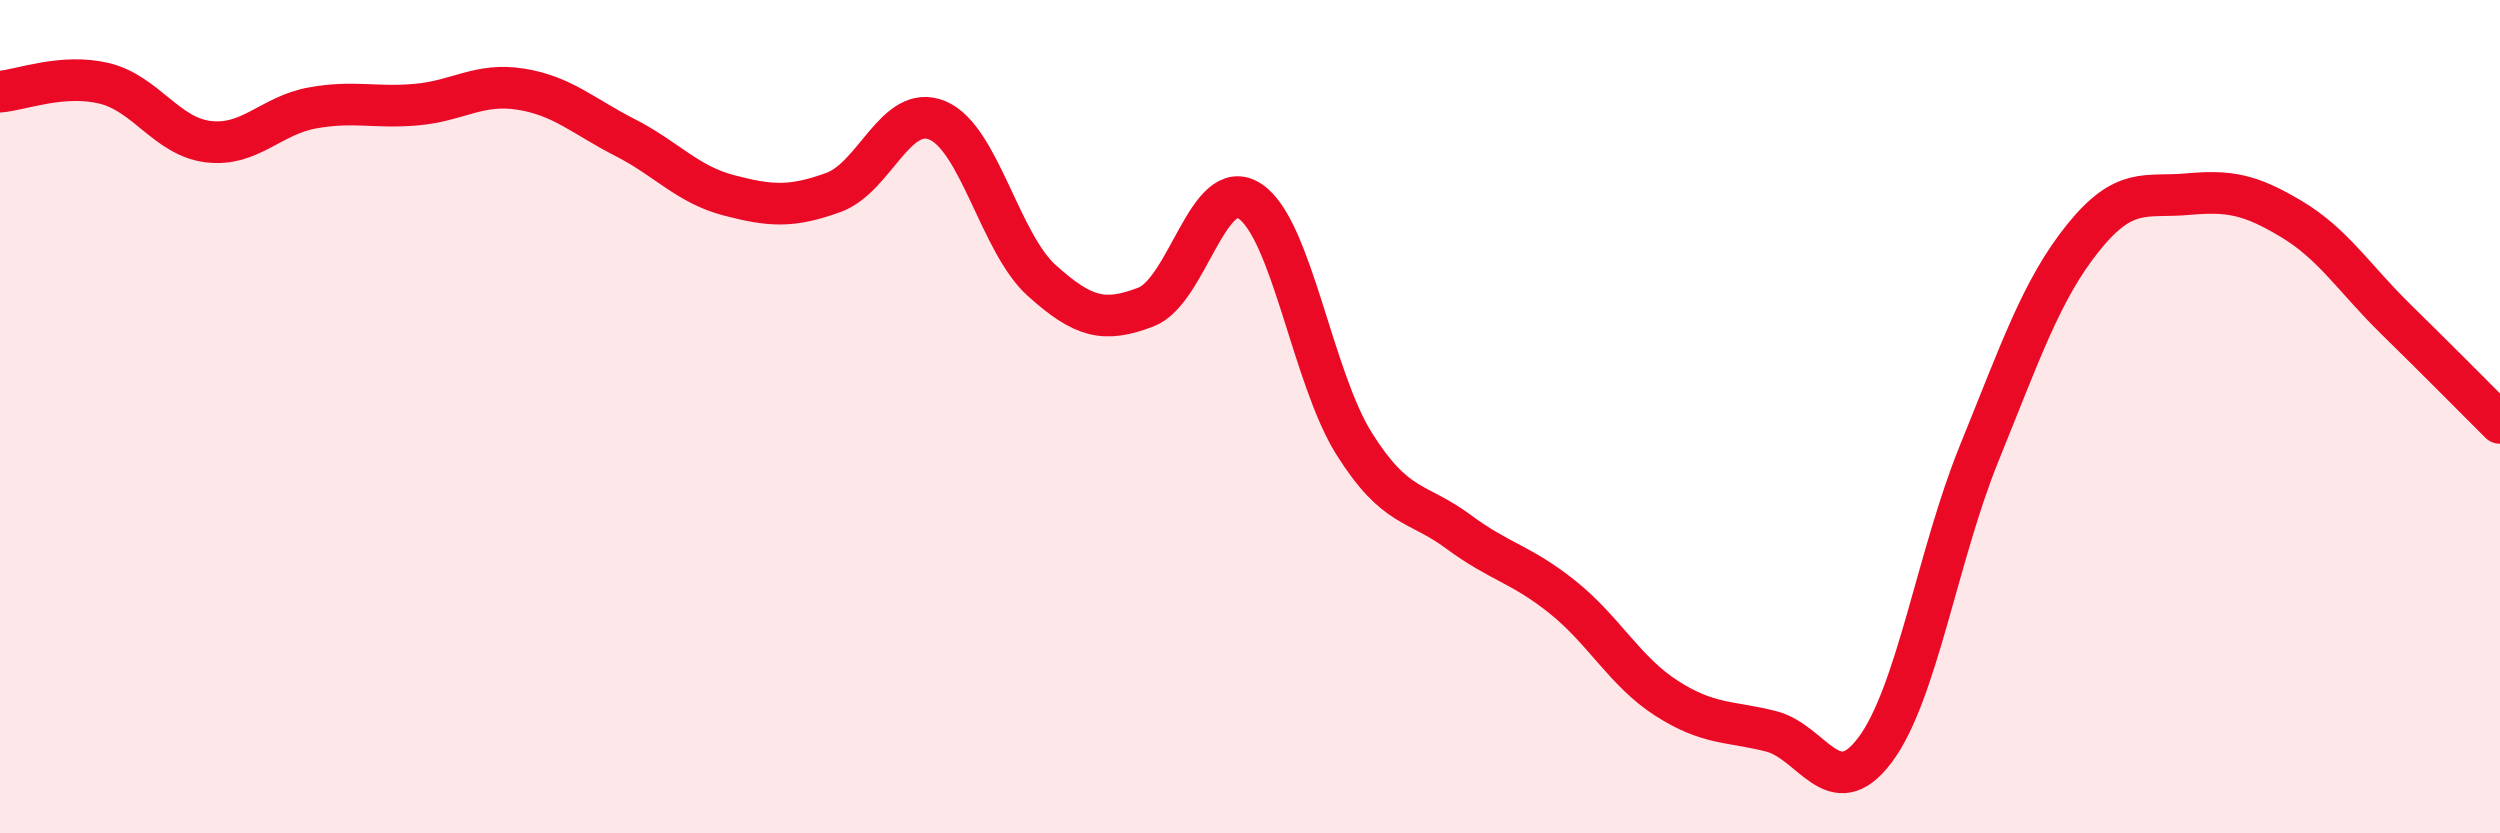
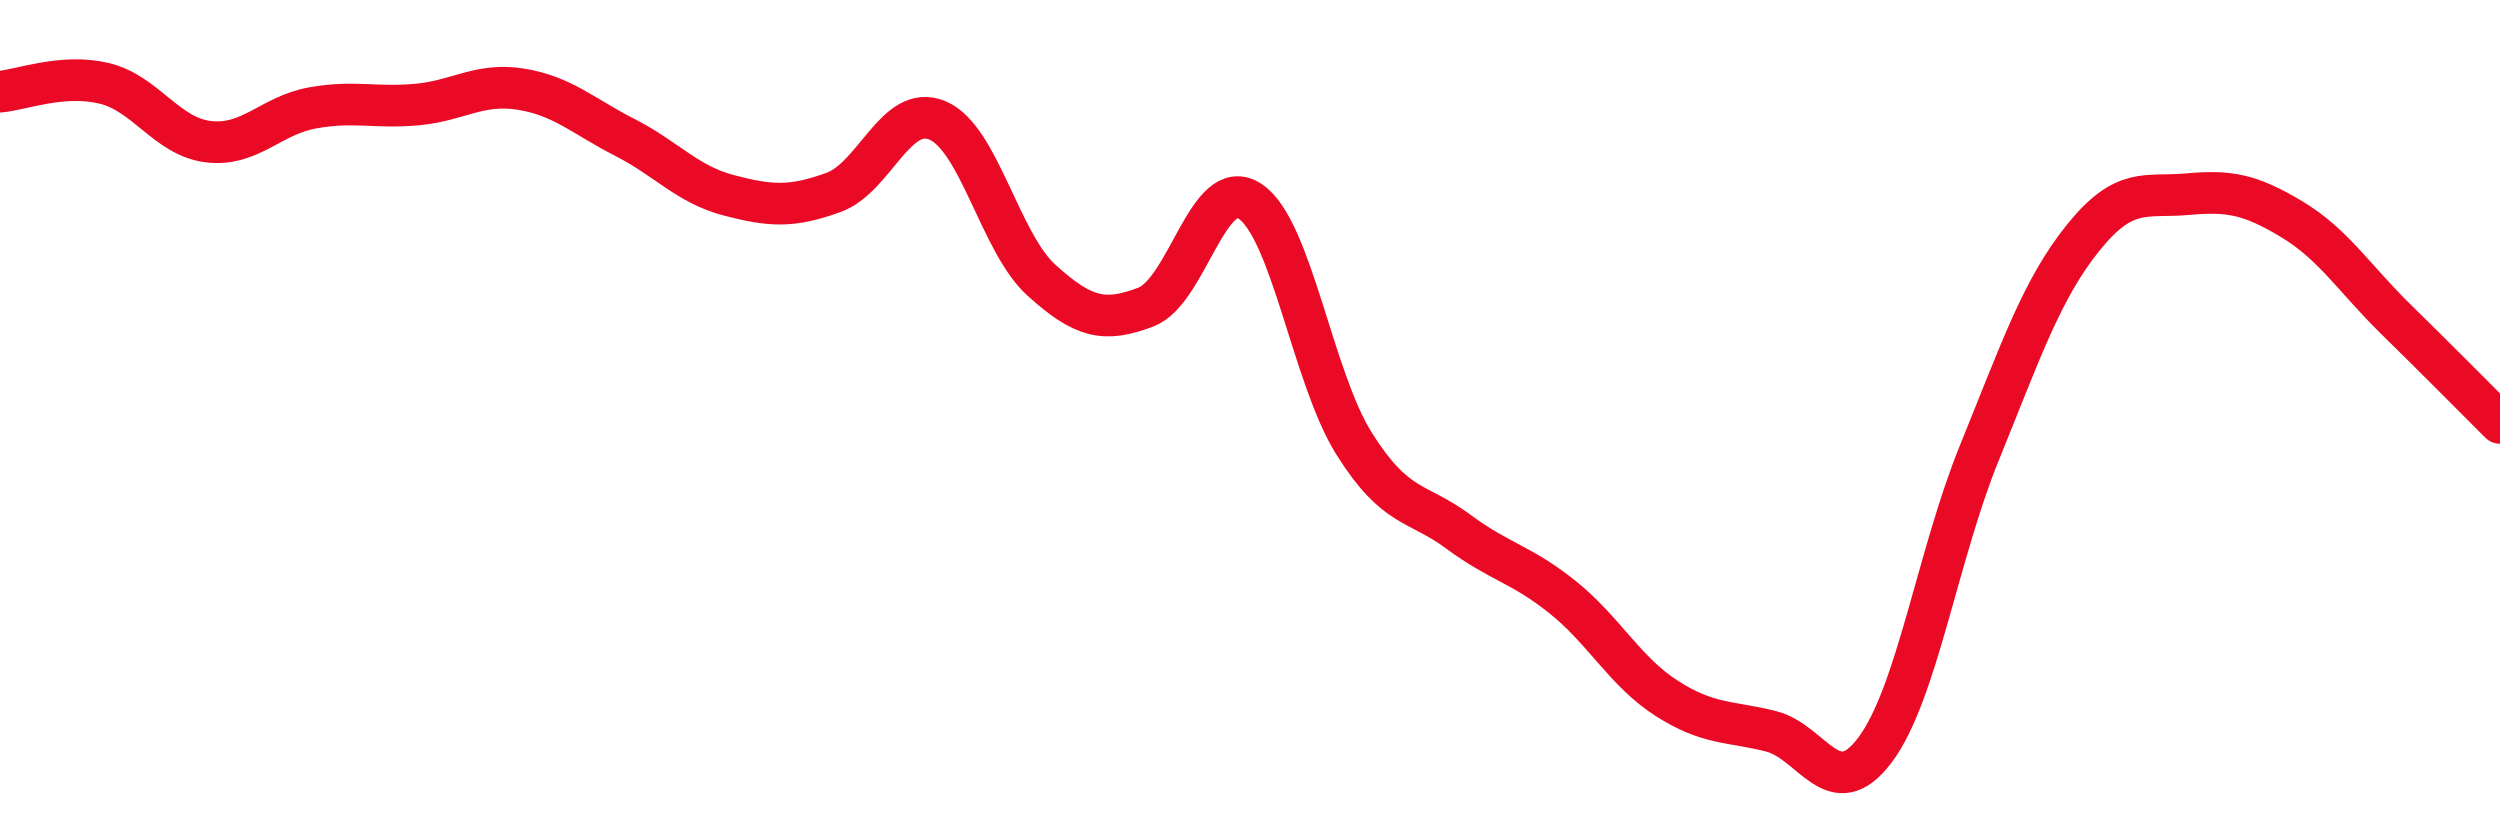
<svg xmlns="http://www.w3.org/2000/svg" width="60" height="20" viewBox="0 0 60 20">
-   <path d="M 0,2.2 C 0.5,2.16 1.5,1.76 2.5,2 C 3.5,2.24 4,3.28 5,3.4 C 6,3.52 6.5,2.77 7.5,2.59 C 8.5,2.41 9,2.6 10,2.51 C 11,2.42 11.5,1.98 12.5,2.14 C 13.5,2.3 14,2.79 15,3.3 C 16,3.81 16.5,4.43 17.5,4.69 C 18.5,4.95 19,4.98 20,4.62 C 21,4.26 21.5,2.47 22.5,2.89 C 23.5,3.31 24,5.83 25,6.73 C 26,7.63 26.5,7.75 27.5,7.37 C 28.5,6.99 29,4.17 30,4.83 C 31,5.49 31.5,9.06 32.5,10.65 C 33.5,12.24 34,12.02 35,12.76 C 36,13.5 36.5,13.53 37.5,14.33 C 38.5,15.13 39,16.12 40,16.76 C 41,17.4 41.5,17.3 42.5,17.55 C 43.5,17.8 44,19.33 45,18 C 46,16.67 46.5,13.34 47.5,10.88 C 48.5,8.42 49,6.94 50,5.7 C 51,4.46 51.5,4.75 52.5,4.66 C 53.5,4.57 54,4.66 55,5.26 C 56,5.86 56.5,6.68 57.5,7.66 C 58.5,8.64 59.5,9.65 60,10.15L60 20L0 20Z" fill="#EB0A25" opacity="0.1" stroke-linecap="round" stroke-linejoin="round" />
  <path d="M 0,2.2 C 0.5,2.16 1.5,1.76 2.5,2 C 3.5,2.24 4,3.28 5,3.4 C 6,3.52 6.5,2.77 7.5,2.59 C 8.5,2.41 9,2.6 10,2.51 C 11,2.42 11.5,1.98 12.5,2.14 C 13.5,2.3 14,2.79 15,3.3 C 16,3.81 16.5,4.43 17.5,4.69 C 18.5,4.95 19,4.98 20,4.62 C 21,4.26 21.5,2.47 22.5,2.89 C 23.5,3.31 24,5.83 25,6.73 C 26,7.63 26.5,7.75 27.5,7.37 C 28.5,6.99 29,4.17 30,4.83 C 31,5.49 31.5,9.06 32.5,10.65 C 33.5,12.24 34,12.02 35,12.76 C 36,13.5 36.5,13.53 37.5,14.33 C 38.5,15.13 39,16.12 40,16.76 C 41,17.4 41.5,17.3 42.5,17.55 C 43.5,17.8 44,19.33 45,18 C 46,16.67 46.5,13.34 47.5,10.88 C 48.5,8.42 49,6.94 50,5.7 C 51,4.46 51.5,4.75 52.5,4.66 C 53.5,4.57 54,4.66 55,5.26 C 56,5.86 56.5,6.68 57.5,7.66 C 58.5,8.64 59.5,9.65 60,10.15" stroke="#EB0A25" stroke-width="1" fill="none" stroke-linecap="round" stroke-linejoin="round" />
</svg>